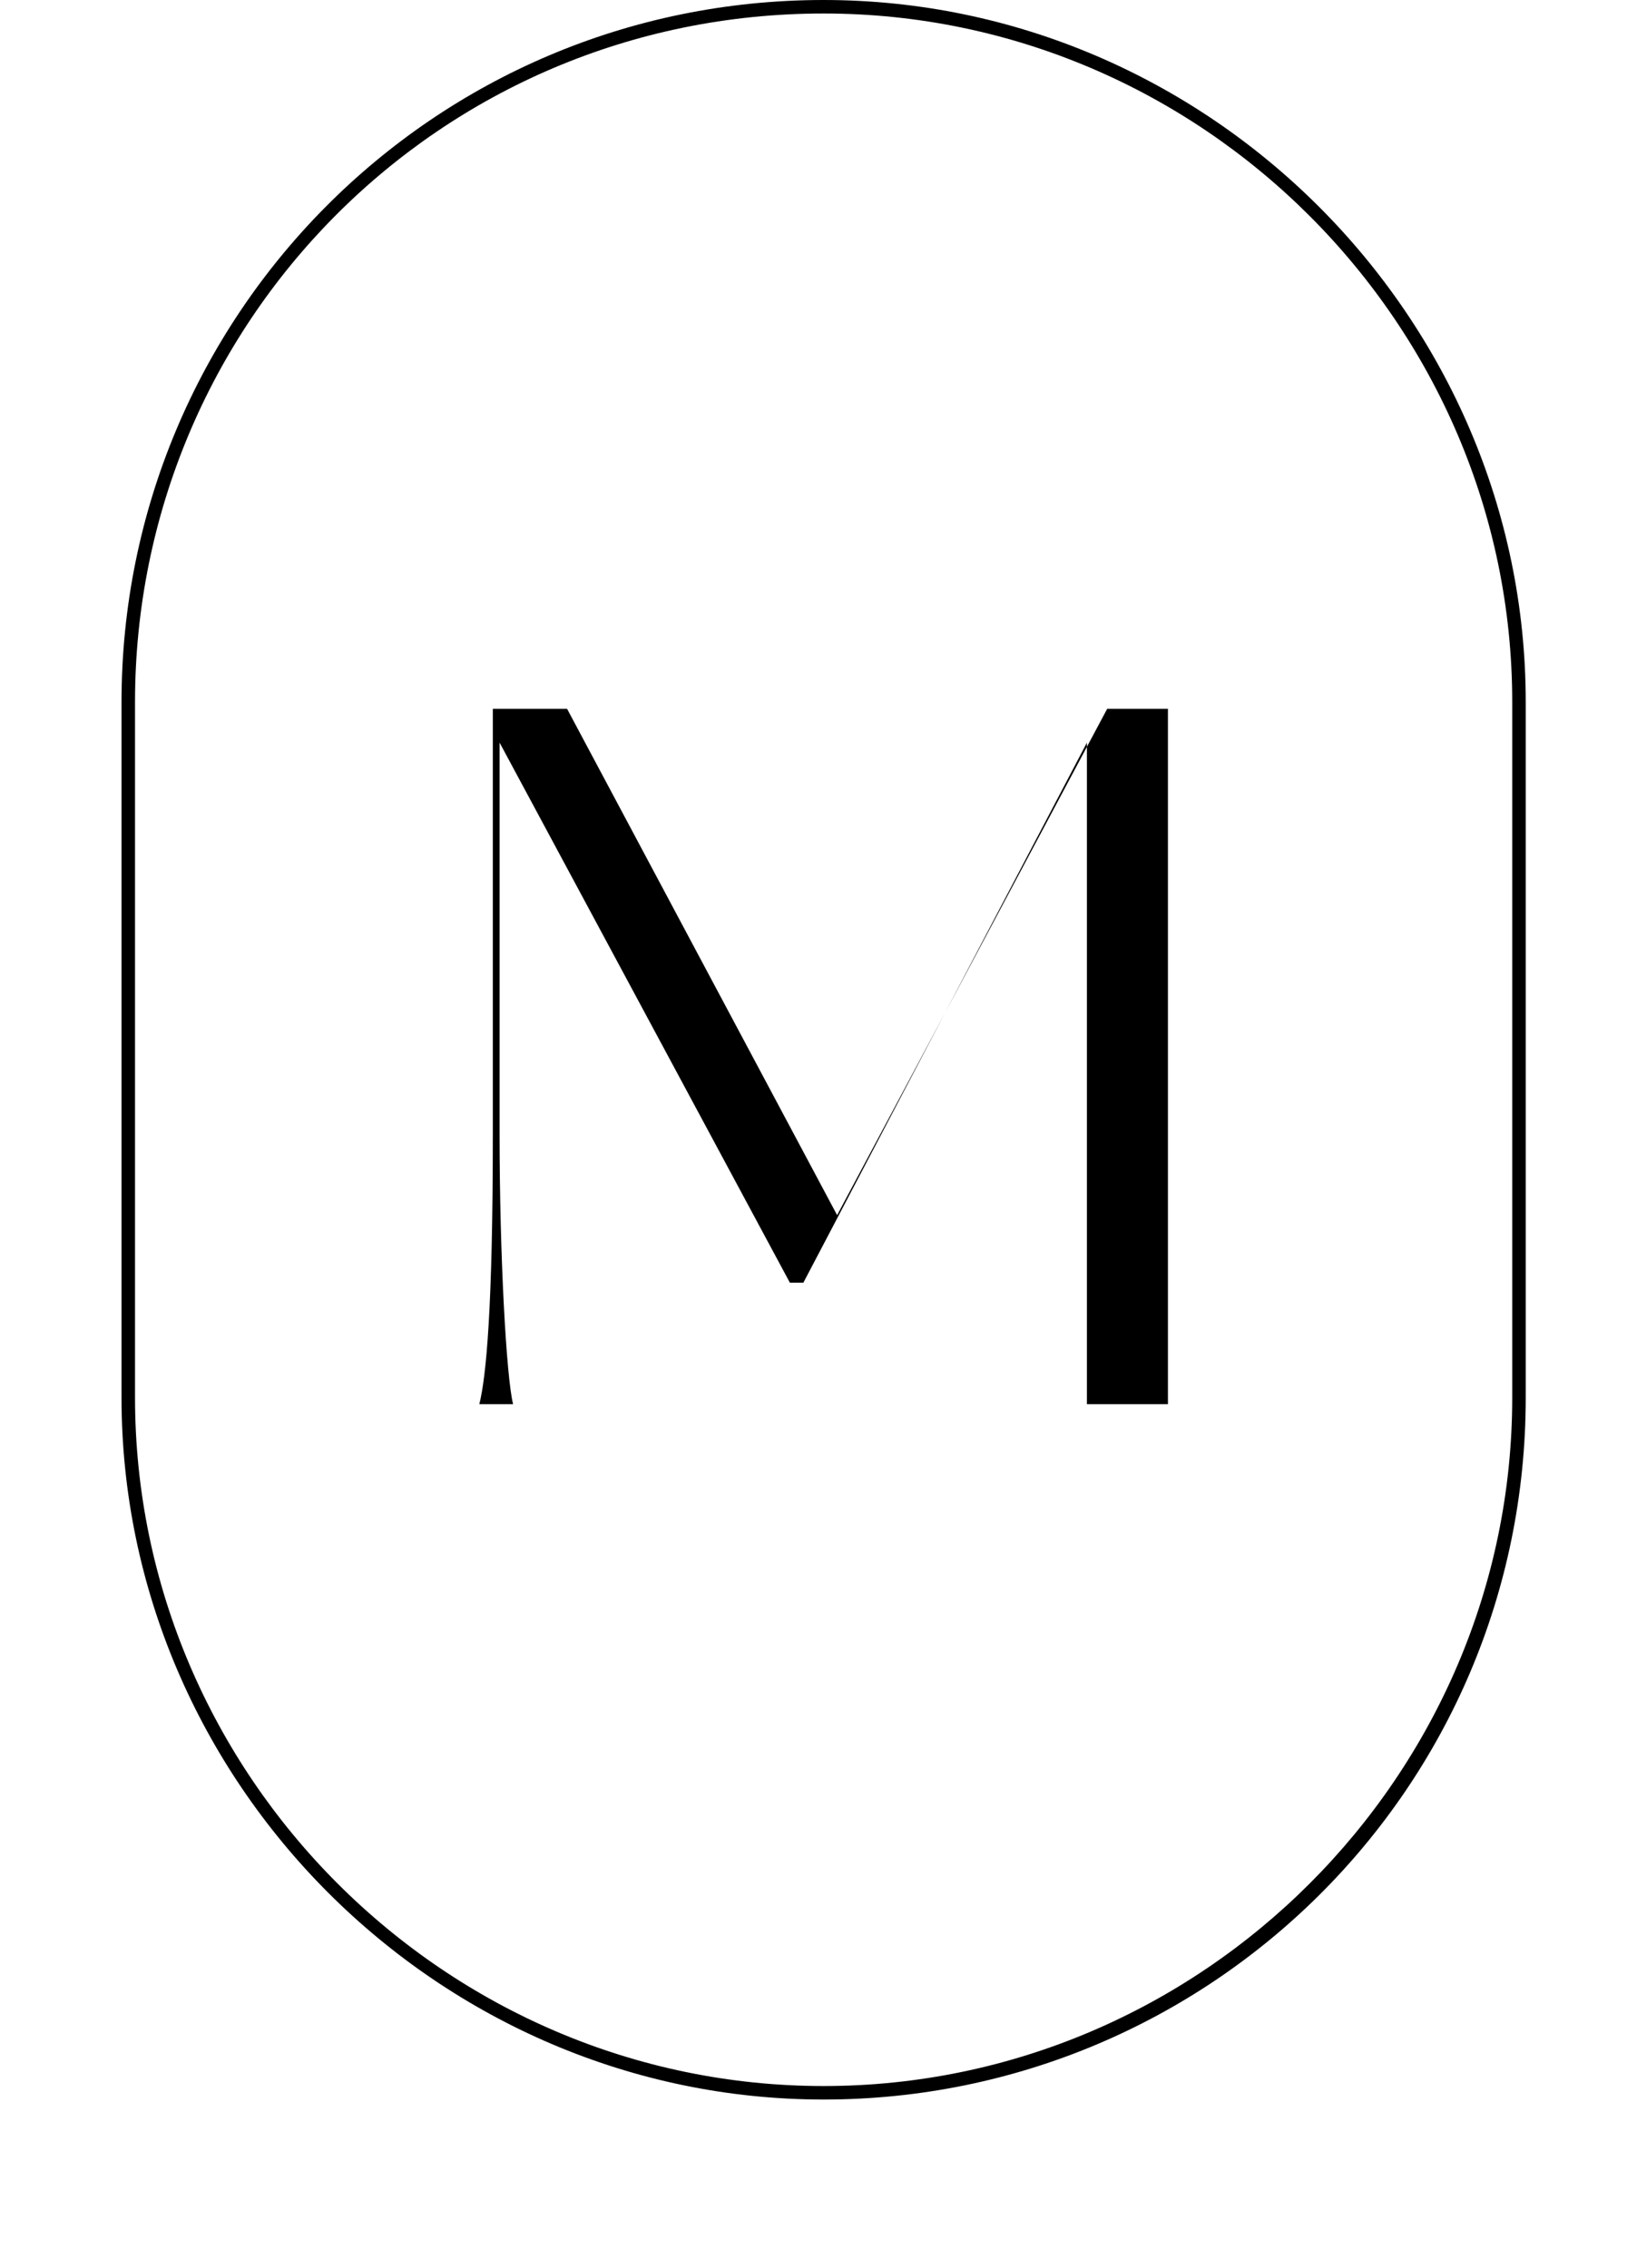
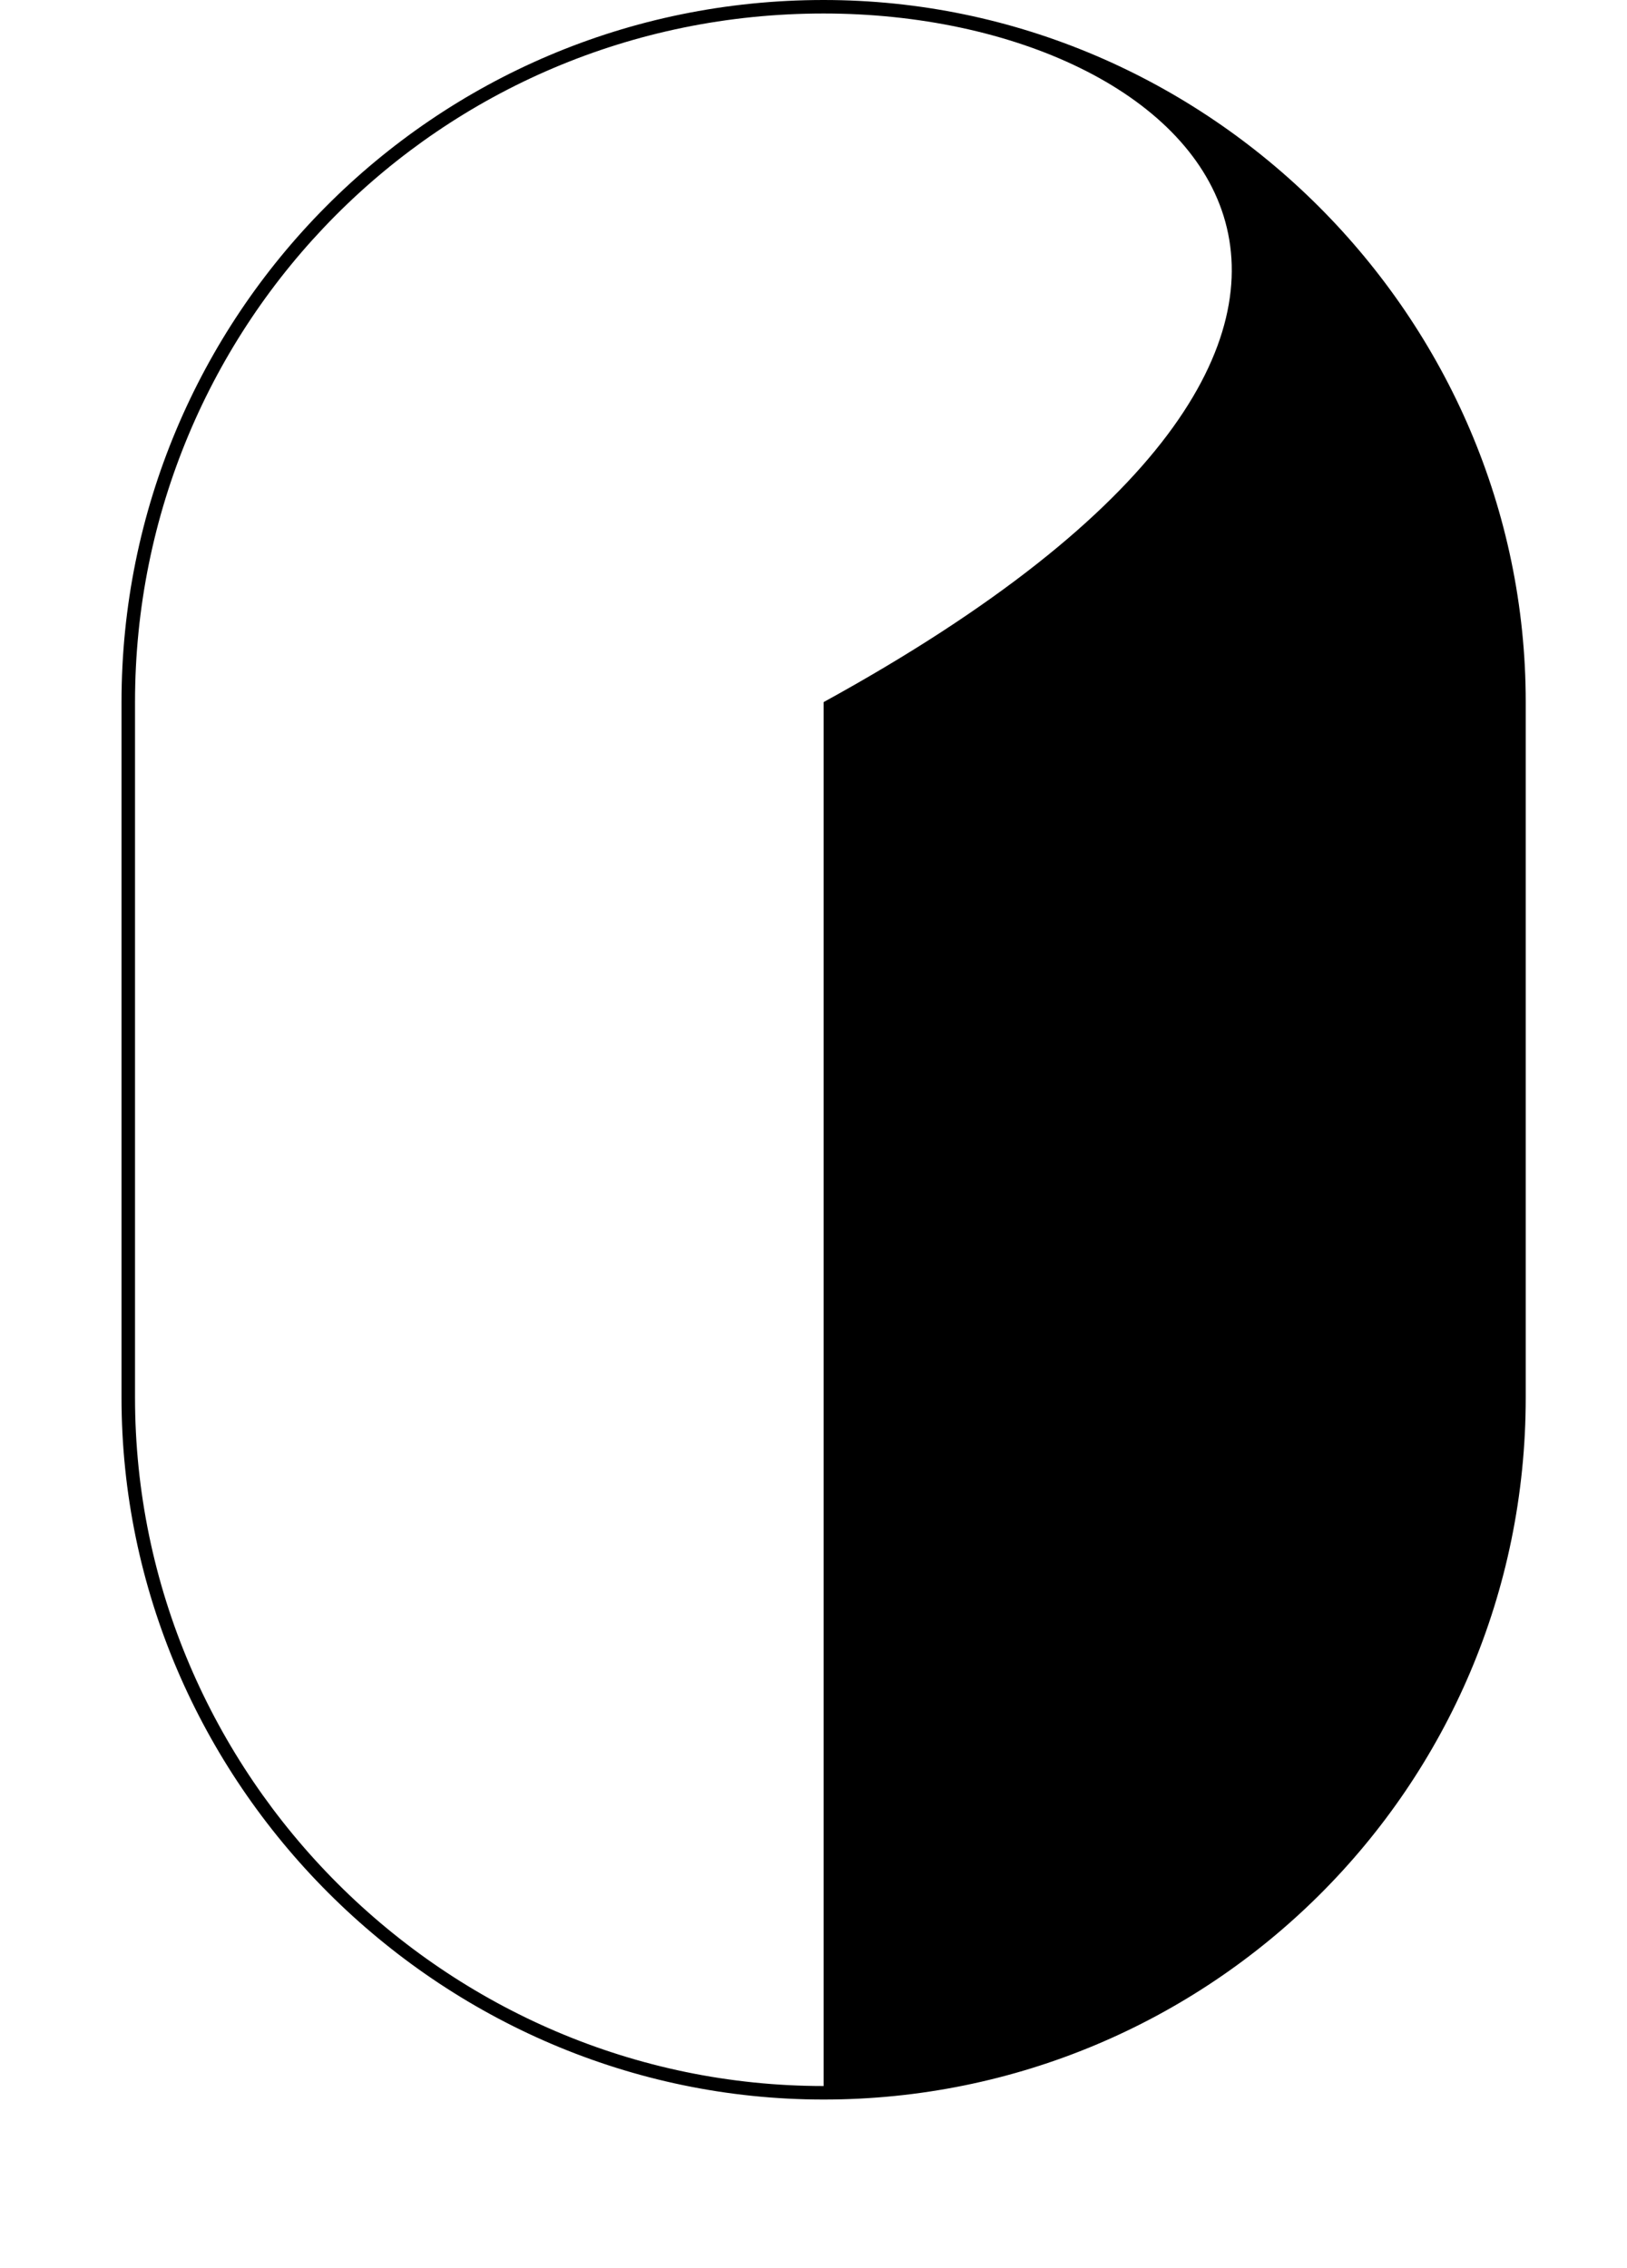
<svg xmlns="http://www.w3.org/2000/svg" id="Слой_1" x="0px" y="0px" viewBox="0 0 24.1 33.6" style="enable-background:new 0 0 24.1 33.6;" xml:space="preserve">
  <g>
-     <path d="M12.2,31.1c-5.7,0-10.4-4.7-10.4-10.4V10.4C1.8,4.7,6.4,0,12.2,0c5.7,0,10.4,4.7,10.4,10.4v10.3 C22.6,26.5,17.9,31.1,12.2,31.1z M12.2,0.2C6.5,0.2,2,4.8,2,10.4v10.3c0,5.6,4.6,10.2,10.2,10.2c5.6,0,10.2-4.6,10.2-10.2V10.4 C22.4,4.8,17.8,0.2,12.2,0.2z" />
+     <path d="M12.2,31.1c-5.7,0-10.4-4.7-10.4-10.4V10.4C1.8,4.7,6.4,0,12.2,0c5.7,0,10.4,4.7,10.4,10.4v10.3 C22.6,26.5,17.9,31.1,12.2,31.1z M12.2,0.2C6.5,0.2,2,4.8,2,10.4v10.3c0,5.6,4.6,10.2,10.2,10.2V10.4 C22.4,4.8,17.8,0.2,12.2,0.2z" />
  </g>
  <g>
-     <path d="M16.1,20.7V11l-4.2,8h-0.2L7.4,11v5.8c0,1.8,0.1,3.6,0.2,4H7.1c0.1-0.4,0.2-1.4,0.2-4v-6.3h1.1l4,7.5l4-7.5h0.9v10.3H16.1z " />
-   </g>
+     </g>
</svg>